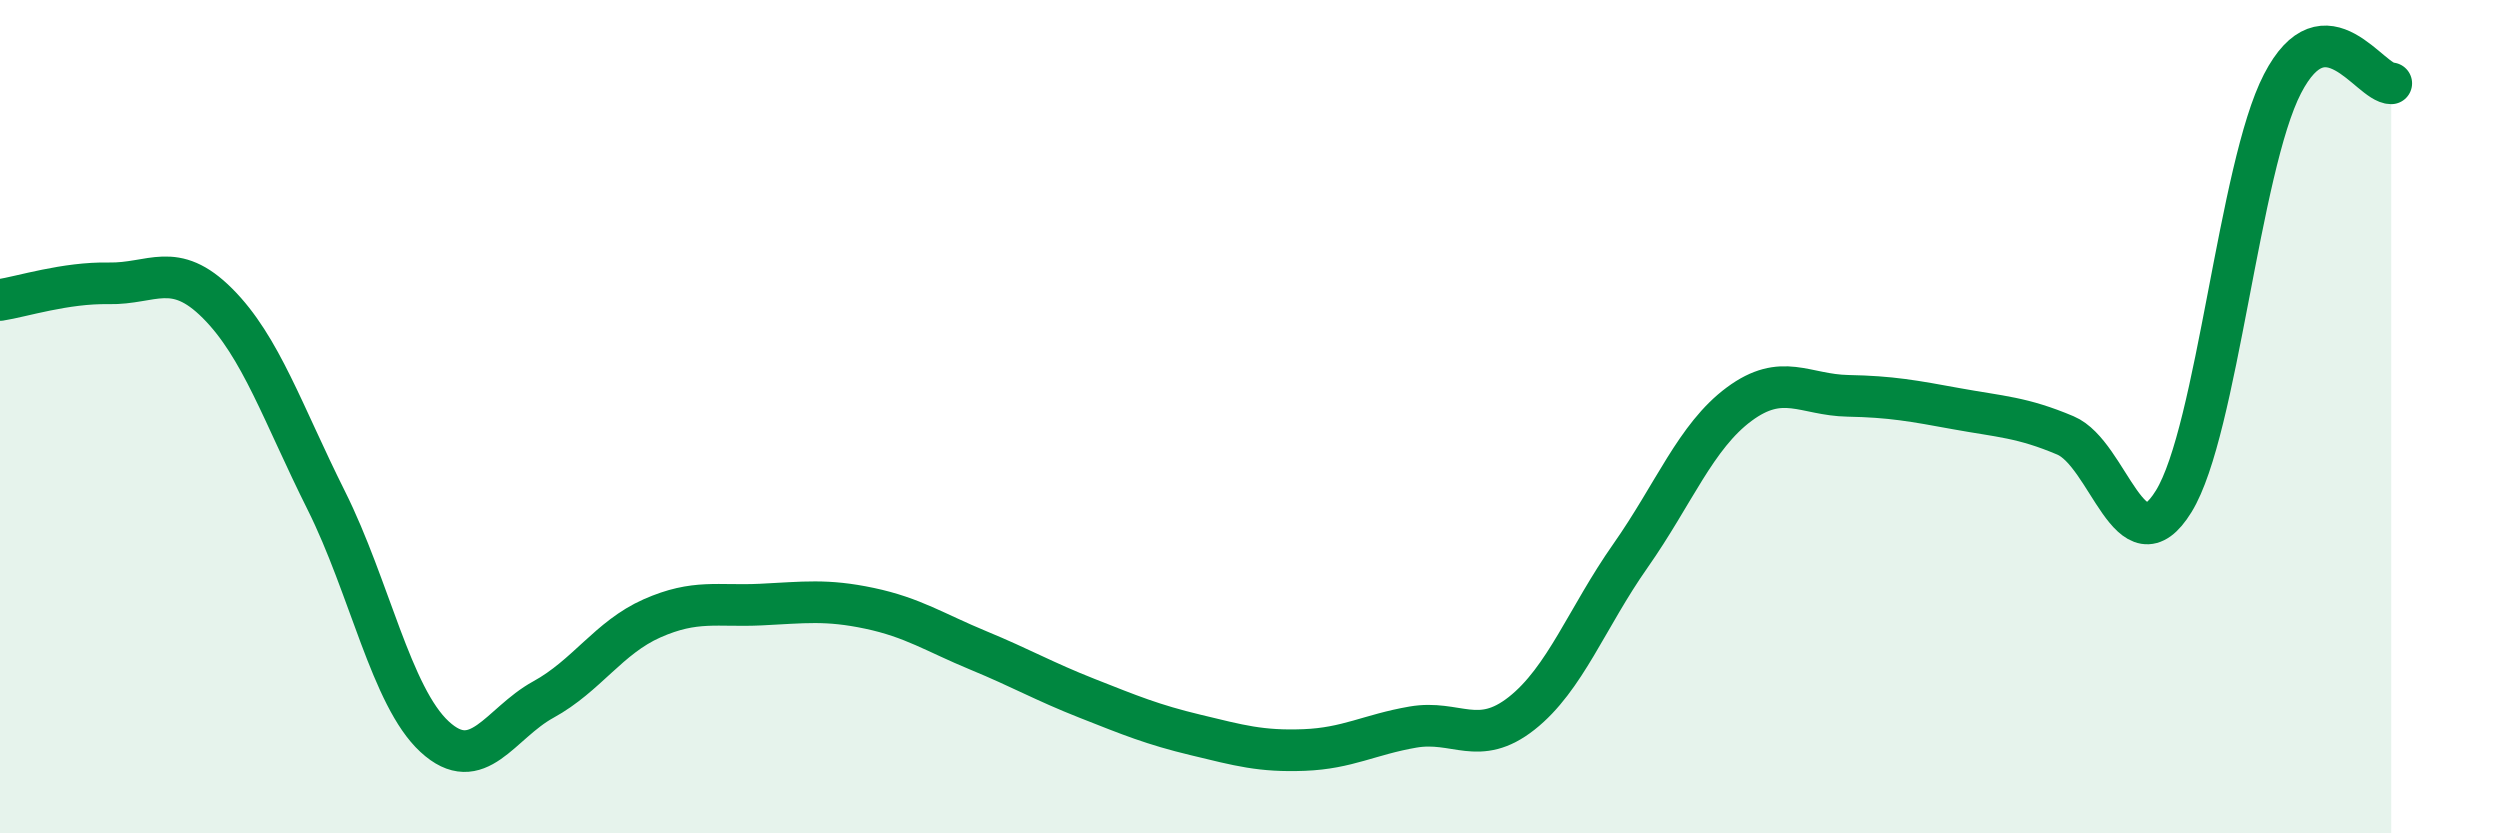
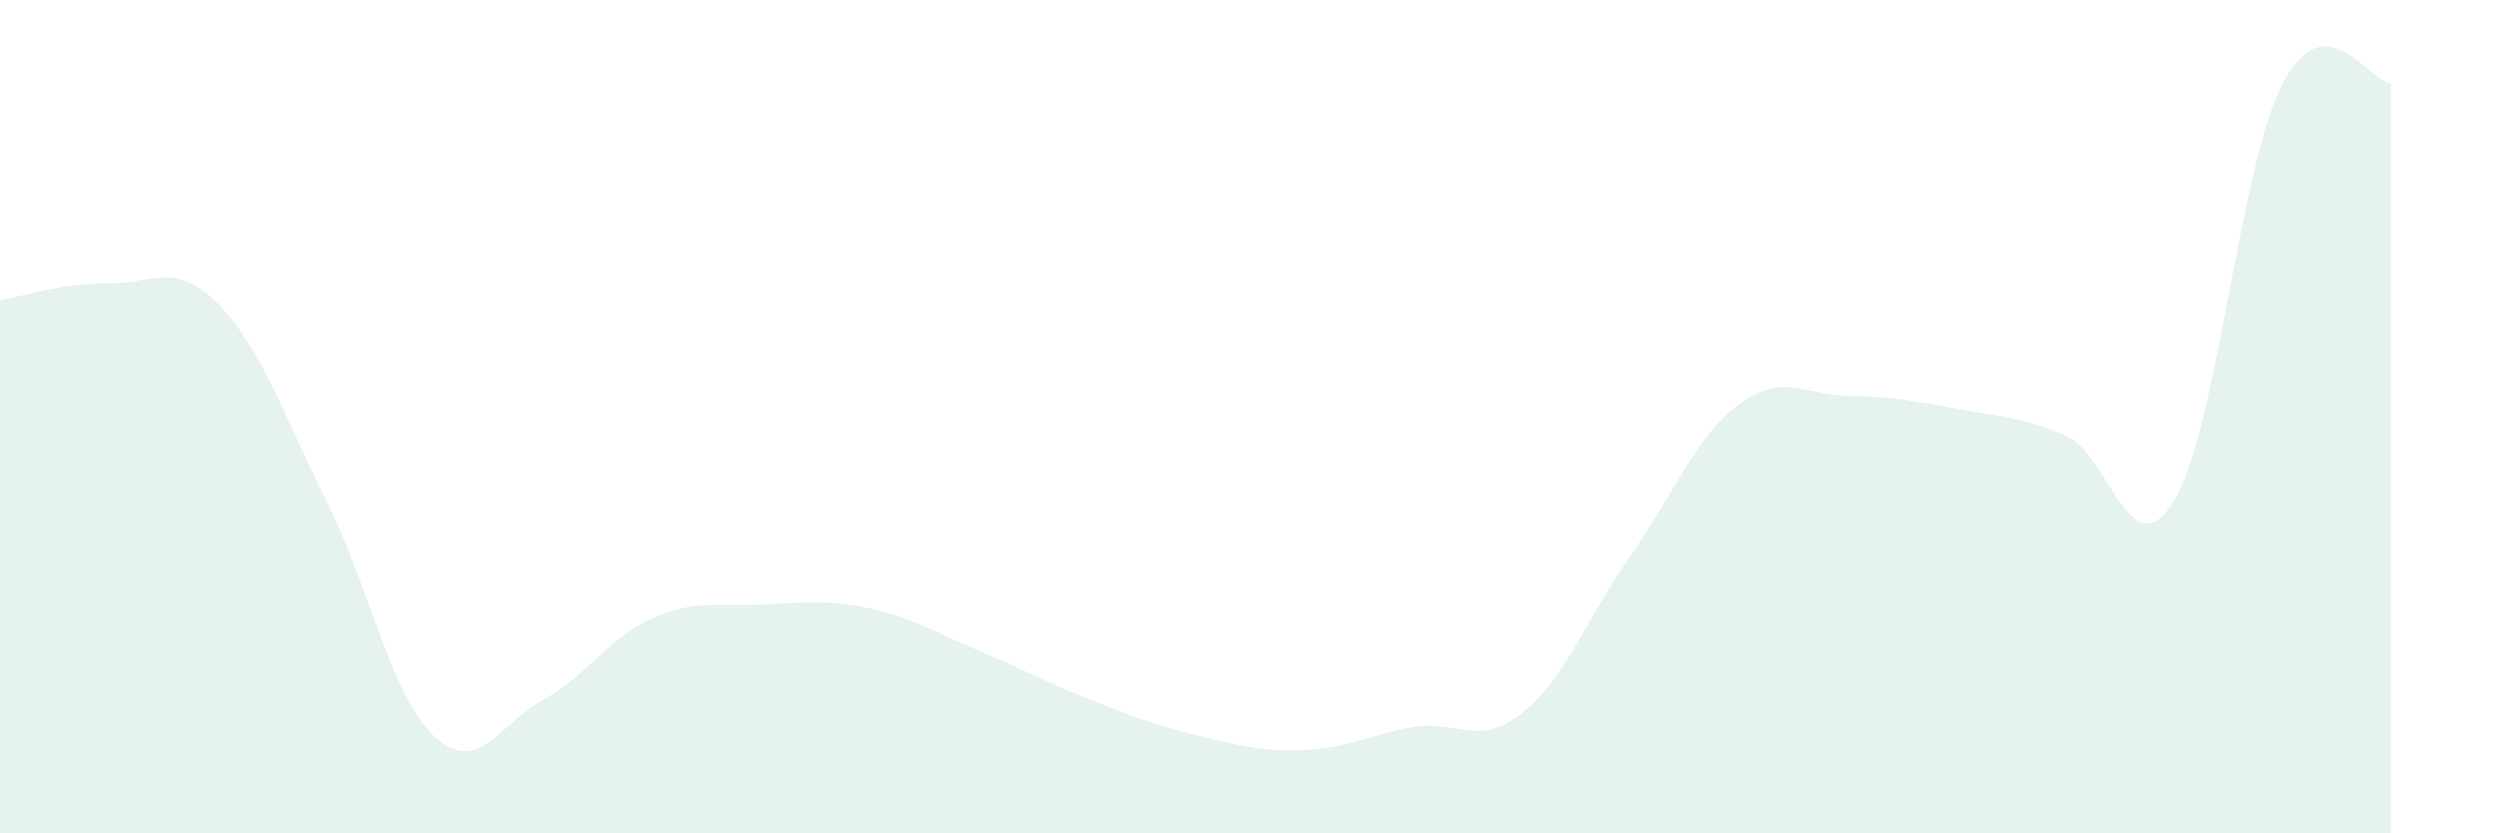
<svg xmlns="http://www.w3.org/2000/svg" width="60" height="20" viewBox="0 0 60 20">
  <path d="M 0,7.2 C 0.52,7.12 1.57,6.78 2.61,6.8 C 3.65,6.82 4.18,6.24 5.22,7.28 C 6.26,8.32 6.79,9.93 7.83,12.01 C 8.87,14.09 9.39,16.72 10.43,17.68 C 11.47,18.64 12,17.36 13.04,16.79 C 14.08,16.22 14.61,15.3 15.65,14.84 C 16.69,14.38 17.22,14.56 18.26,14.51 C 19.3,14.46 19.83,14.38 20.87,14.6 C 21.91,14.82 22.44,15.18 23.48,15.61 C 24.52,16.04 25.05,16.35 26.09,16.76 C 27.13,17.17 27.66,17.39 28.7,17.64 C 29.74,17.89 30.26,18.04 31.3,18 C 32.34,17.96 32.87,17.63 33.91,17.45 C 34.95,17.27 35.48,17.94 36.52,17.12 C 37.56,16.3 38.09,14.82 39.13,13.34 C 40.17,11.86 40.7,10.47 41.74,9.7 C 42.78,8.93 43.31,9.48 44.35,9.5 C 45.39,9.52 45.92,9.62 46.96,9.81 C 48,10 48.53,10.01 49.57,10.45 C 50.61,10.89 51.13,13.72 52.17,12.03 C 53.21,10.34 53.74,4.02 54.78,2.01 C 55.82,0 56.87,2 57.39,2L57.39 20L0 20Z" fill="#008740" opacity="0.1" stroke-linecap="round" stroke-linejoin="round" />
-   <path d="M 0,7.2 C 0.52,7.12 1.57,6.78 2.61,6.8 C 3.65,6.82 4.18,6.24 5.22,7.28 C 6.26,8.32 6.79,9.93 7.83,12.01 C 8.87,14.09 9.39,16.72 10.43,17.68 C 11.47,18.64 12,17.36 13.04,16.79 C 14.08,16.22 14.61,15.3 15.65,14.84 C 16.69,14.38 17.22,14.56 18.26,14.51 C 19.3,14.46 19.83,14.38 20.87,14.6 C 21.91,14.82 22.44,15.18 23.48,15.61 C 24.52,16.04 25.05,16.35 26.09,16.76 C 27.13,17.17 27.66,17.39 28.7,17.64 C 29.74,17.89 30.26,18.04 31.3,18 C 32.34,17.96 32.87,17.63 33.91,17.45 C 34.95,17.27 35.48,17.94 36.52,17.12 C 37.56,16.3 38.09,14.82 39.13,13.34 C 40.17,11.86 40.7,10.47 41.74,9.7 C 42.78,8.93 43.31,9.48 44.35,9.5 C 45.39,9.52 45.92,9.62 46.96,9.81 C 48,10 48.53,10.01 49.57,10.45 C 50.61,10.89 51.13,13.72 52.17,12.03 C 53.21,10.34 53.74,4.02 54.78,2.01 C 55.82,0 56.87,2 57.39,2" stroke="#008740" stroke-width="1" fill="none" stroke-linecap="round" stroke-linejoin="round" />
</svg>